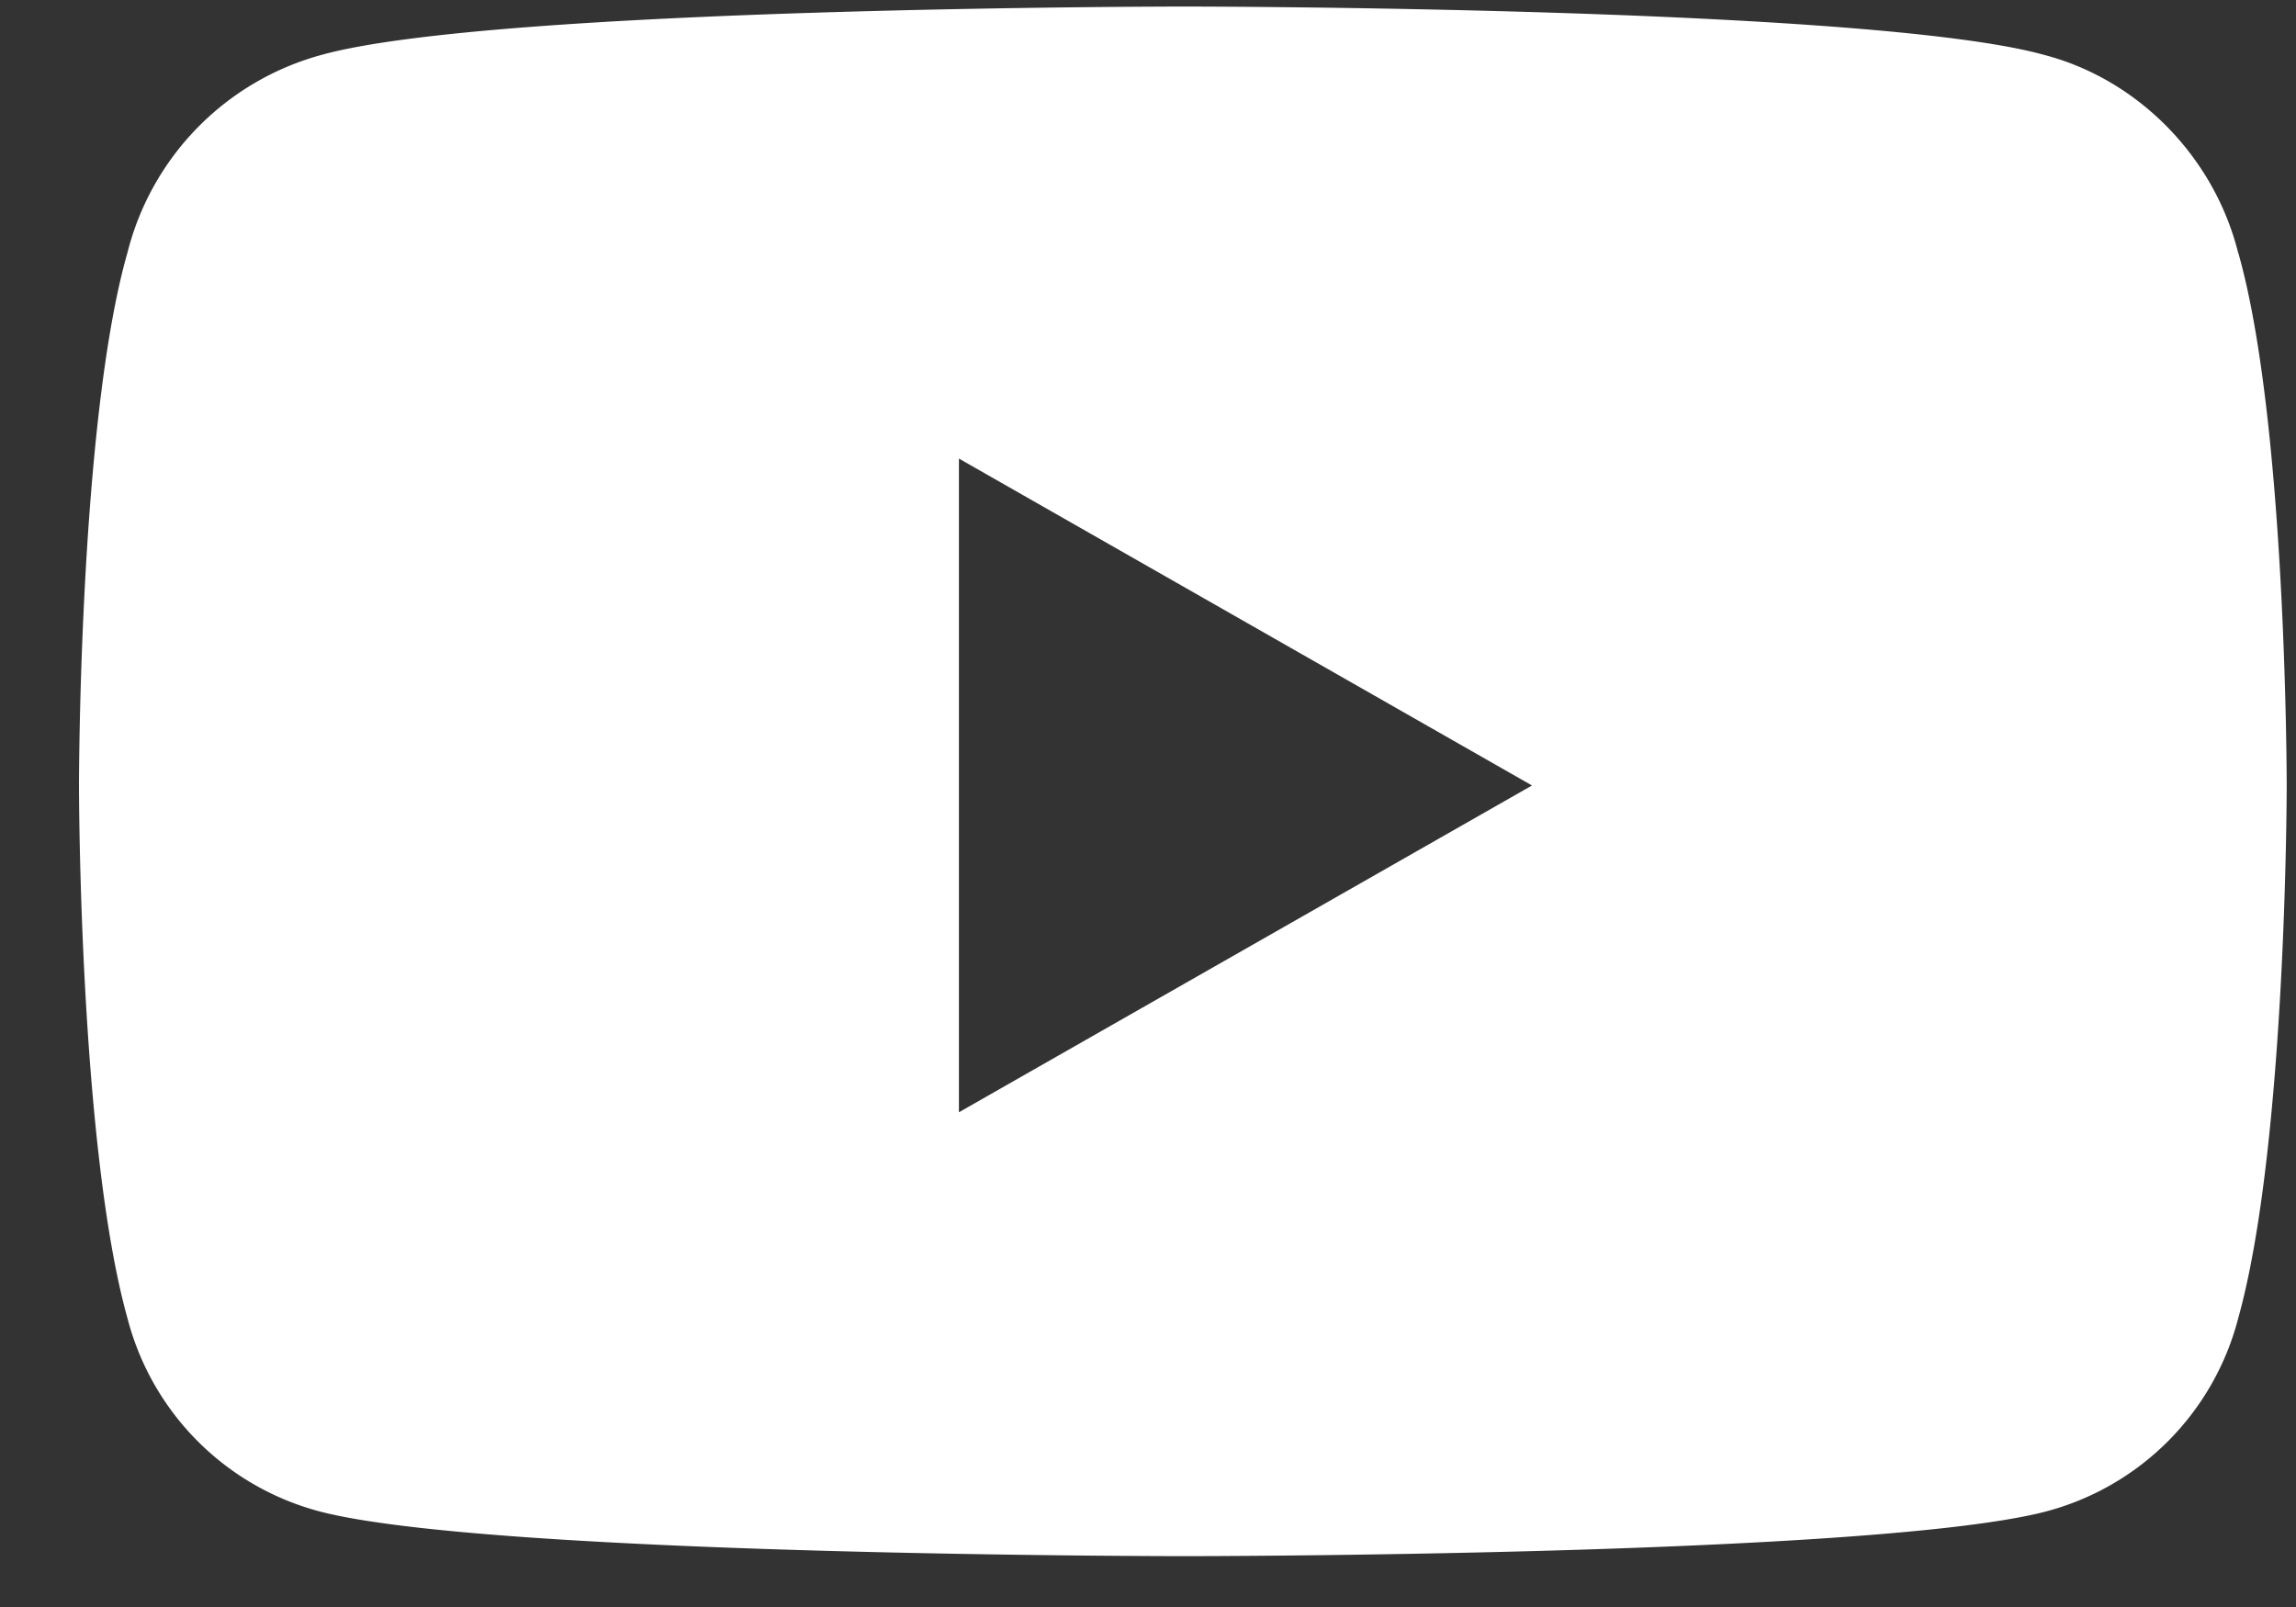
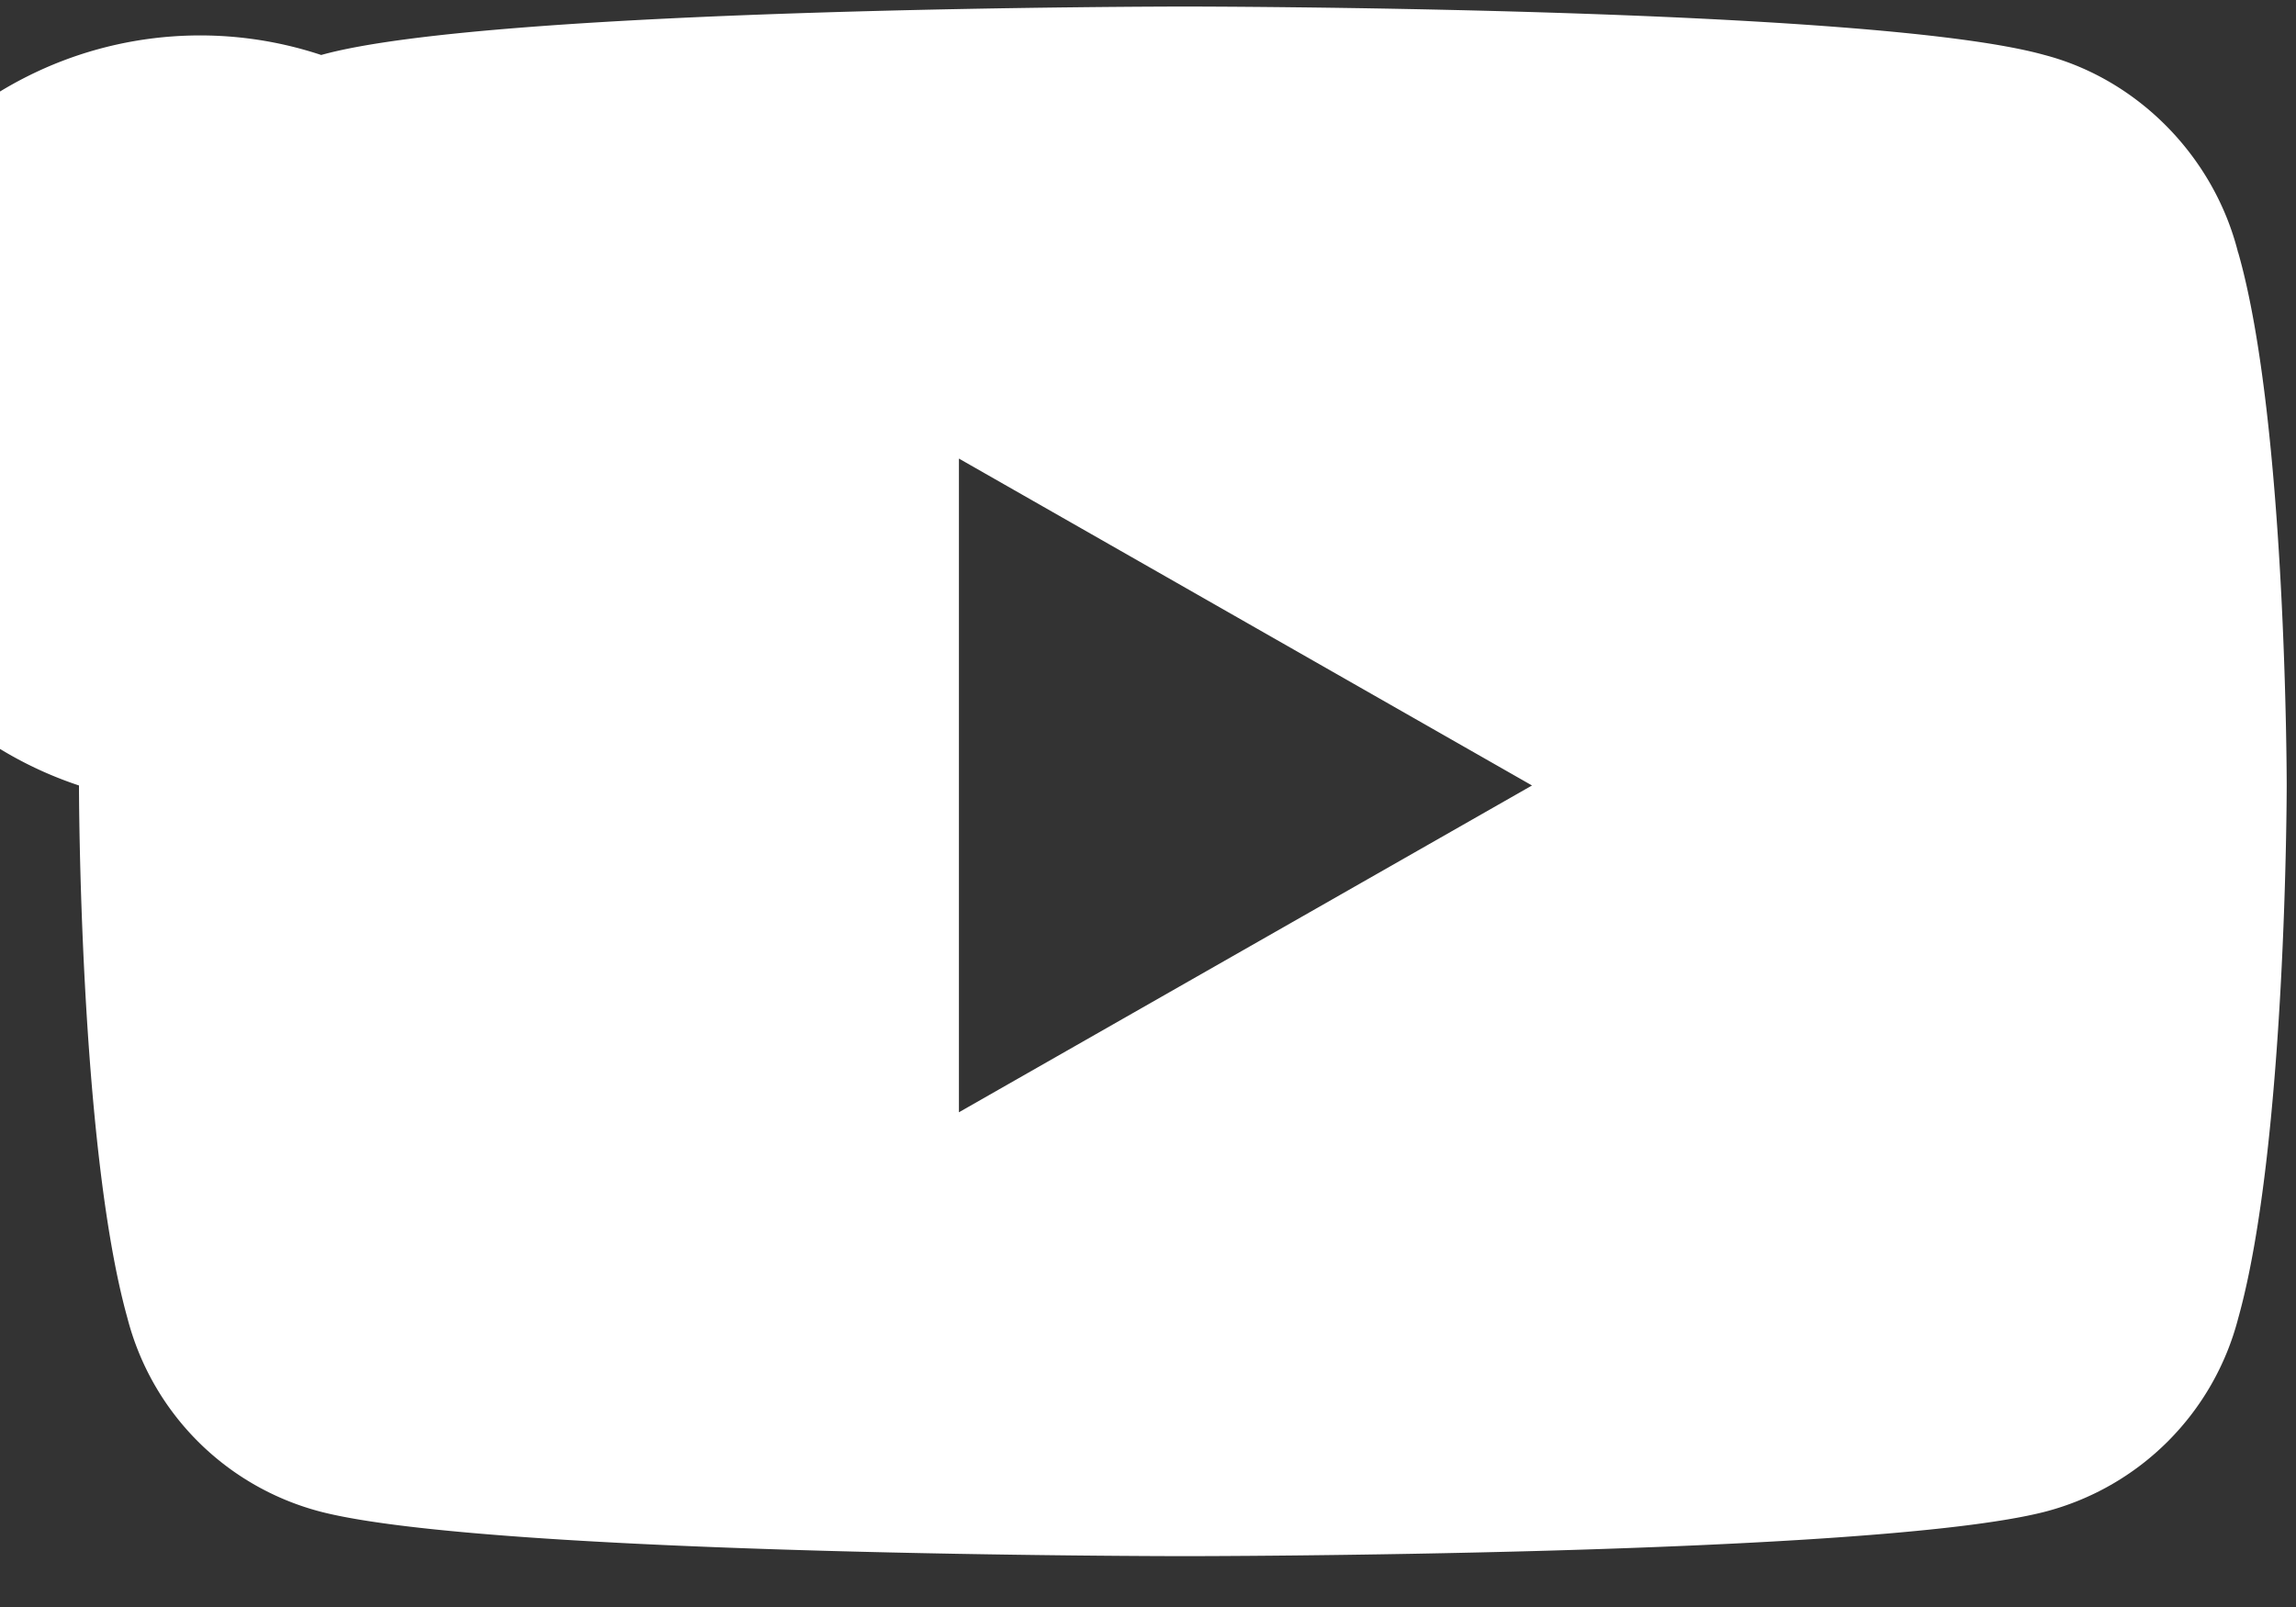
<svg xmlns="http://www.w3.org/2000/svg" width="20" height="14" fill="none">
  <rect width="100%" height="100%" fill="#333333" stroke="none" />
-   <path fill="#fff" d="M19.497 2.202c.422 1.476.422 4.64.422 4.64s0 3.13-.422 4.641a2.35 2.35 0 0 1-1.687 1.688c-1.512.386-7.489.386-7.489.386s-6.011 0-7.523-.386a2.35 2.35 0 0 1-1.688-1.688C.688 9.971.688 6.843.688 6.843s0-3.165.422-4.641A2.39 2.39 0 0 1 2.798.479C4.31.057 10.32.057 10.32.057s5.977 0 7.489.422c.808.211 1.476.88 1.687 1.723M8.353 9.69l4.992-2.847-4.992-2.848z" />
+   <path fill="#fff" d="M19.497 2.202c.422 1.476.422 4.64.422 4.64s0 3.13-.422 4.641a2.35 2.35 0 0 1-1.687 1.688c-1.512.386-7.489.386-7.489.386s-6.011 0-7.523-.386a2.35 2.35 0 0 1-1.688-1.688C.688 9.971.688 6.843.688 6.843A2.39 2.39 0 0 1 2.798.479C4.31.057 10.32.057 10.32.057s5.977 0 7.489.422c.808.211 1.476.88 1.687 1.723M8.353 9.69l4.992-2.847-4.992-2.848z" />
</svg>